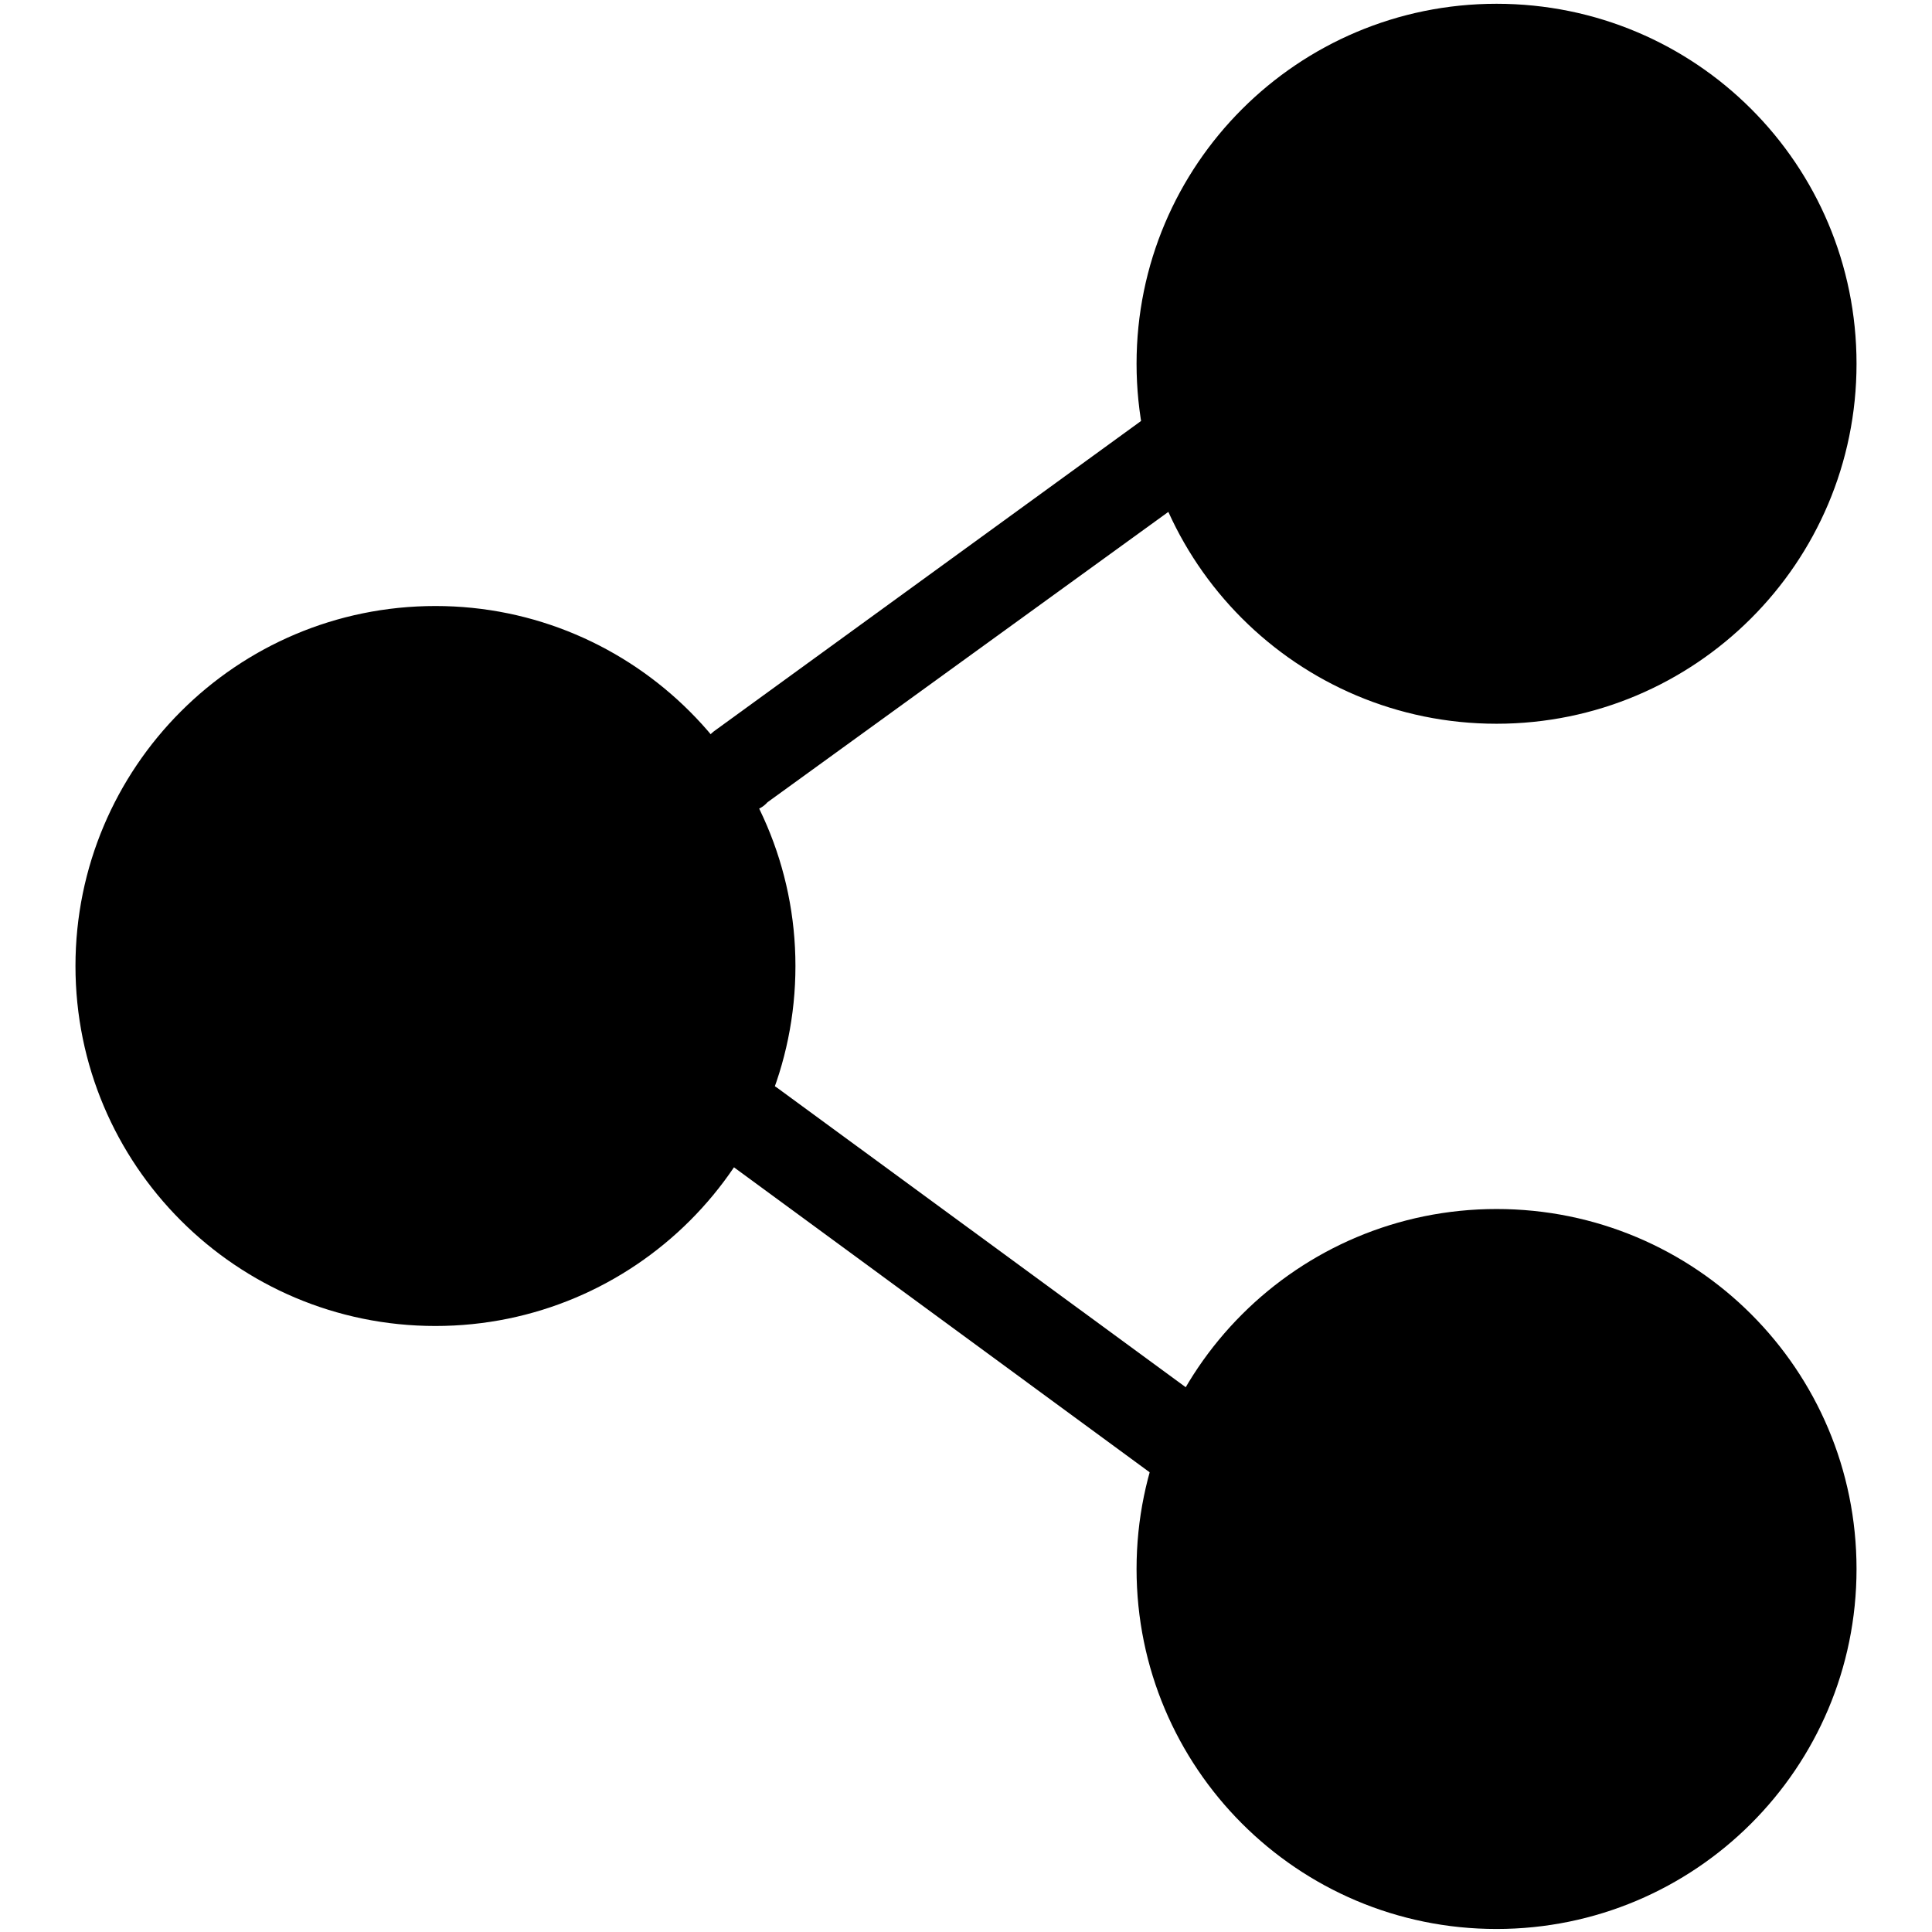
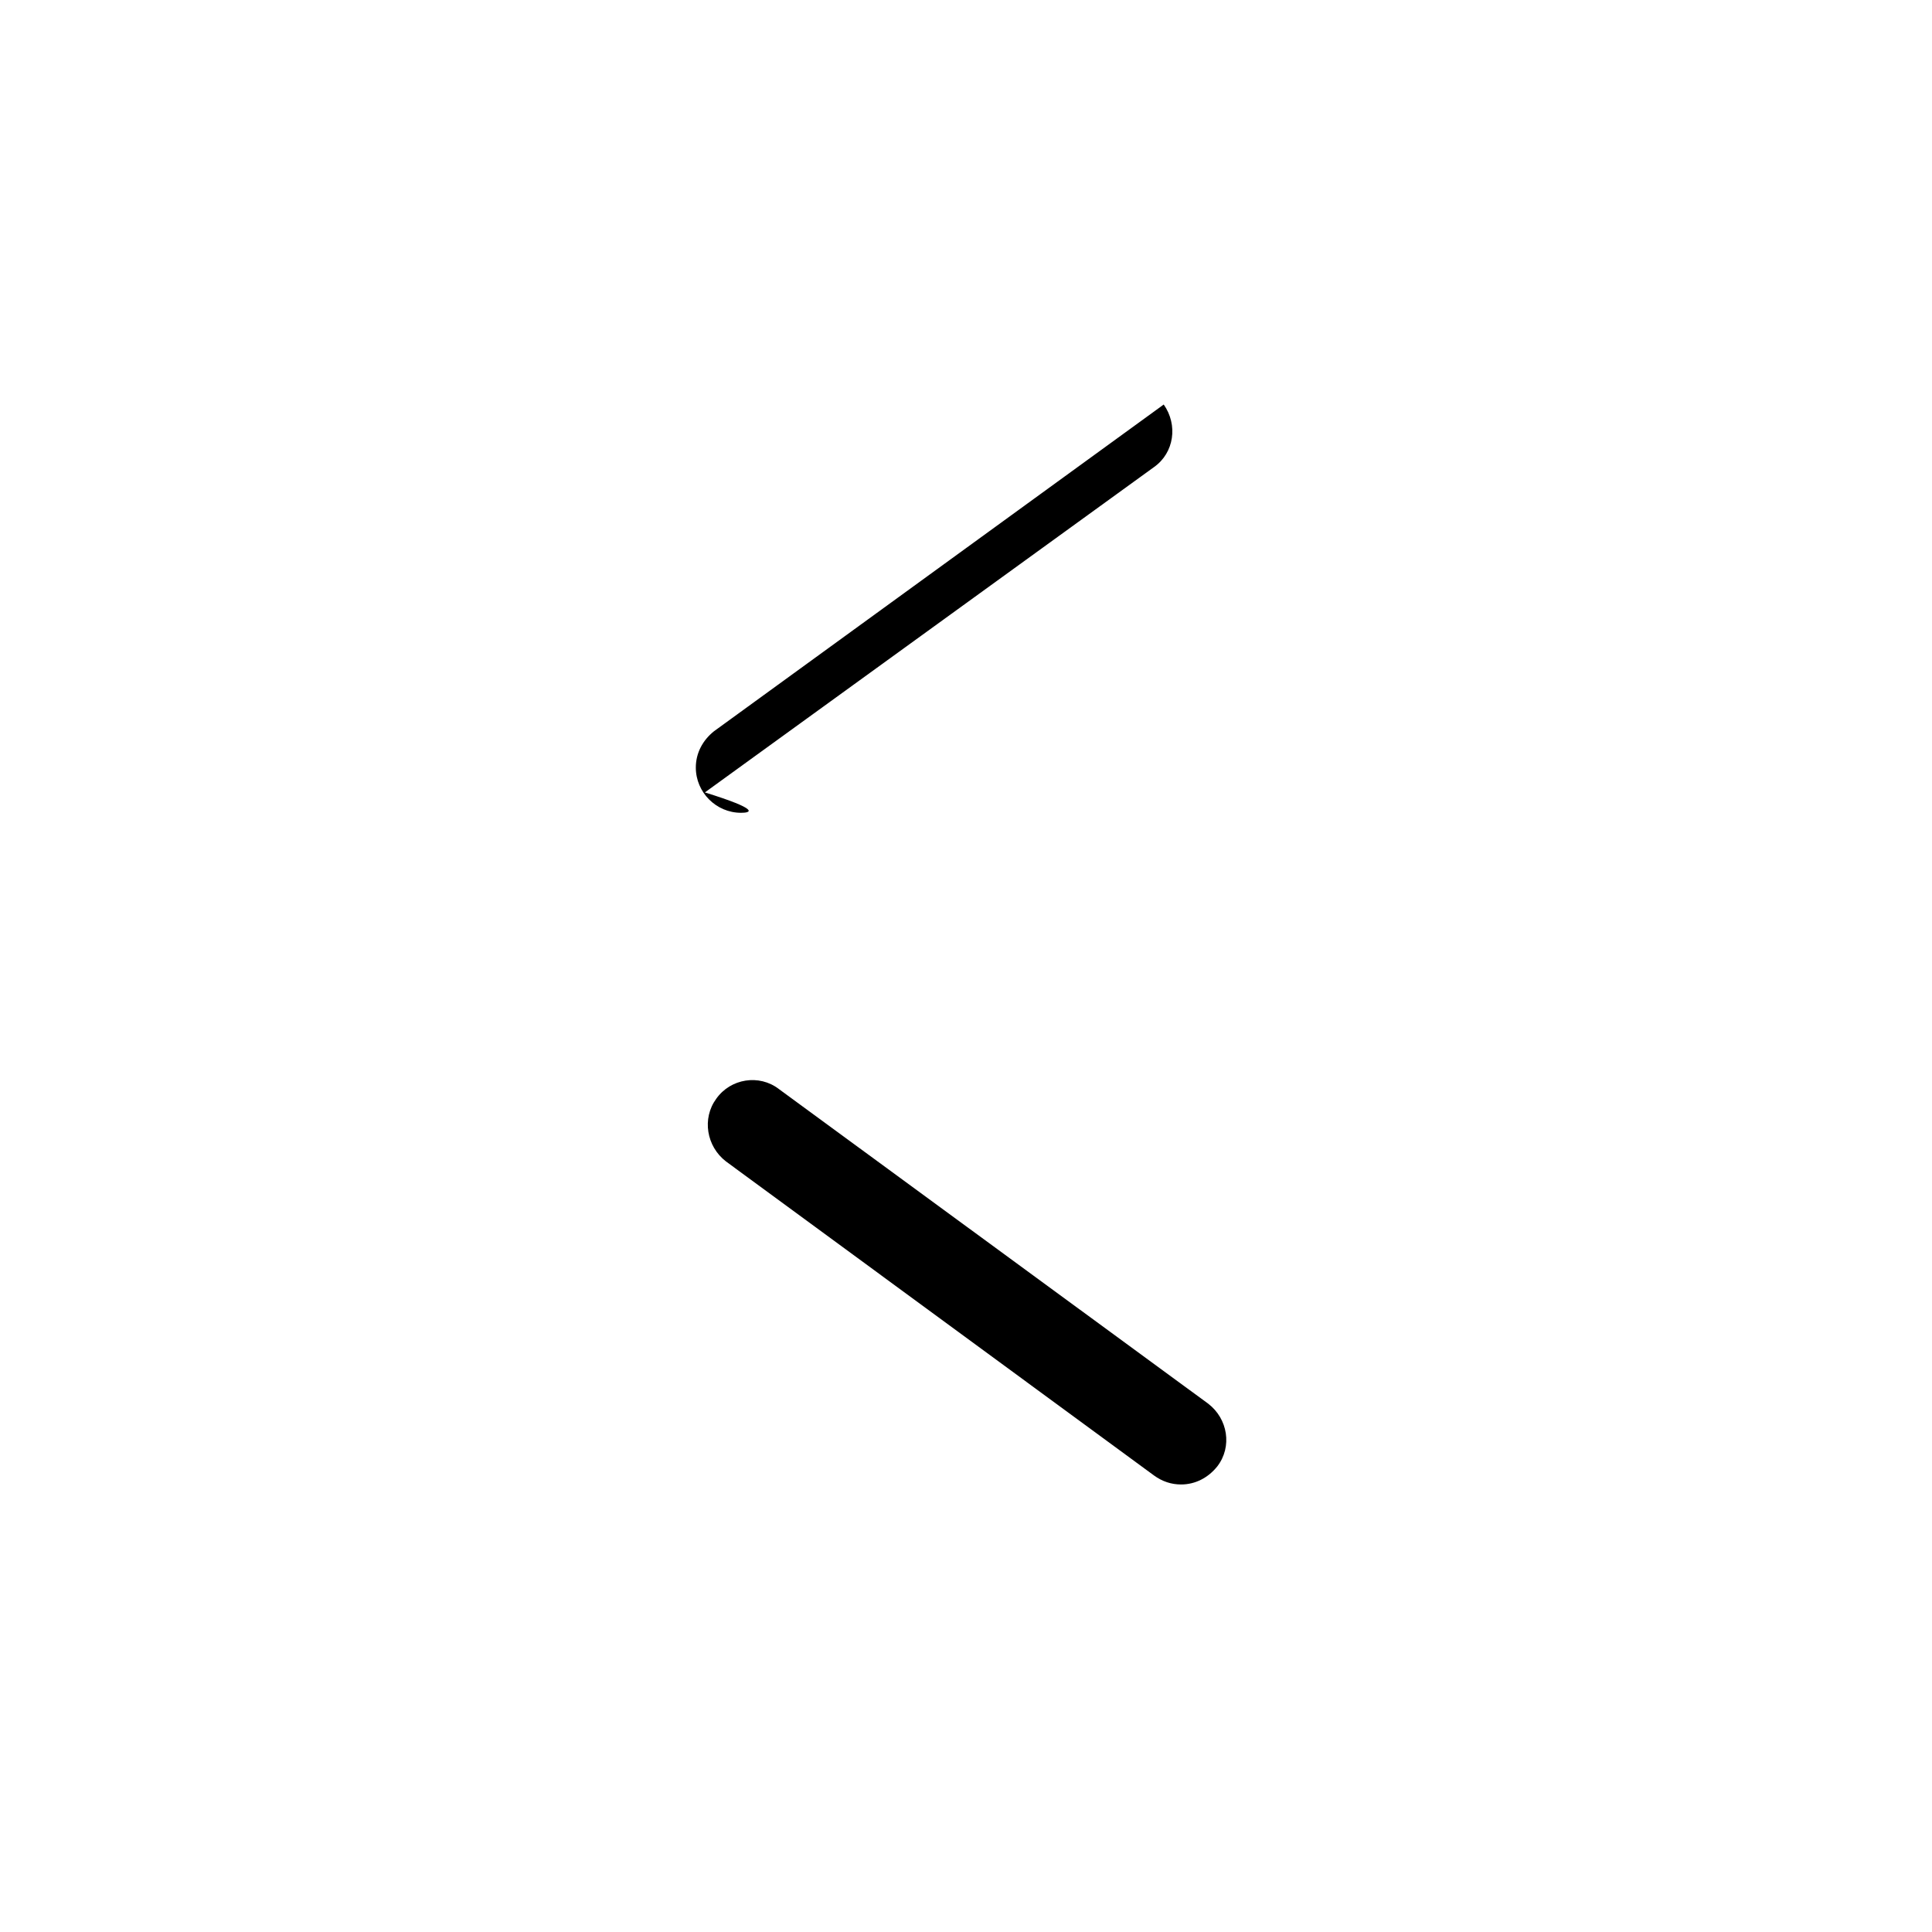
<svg xmlns="http://www.w3.org/2000/svg" version="1.1" x="0px" y="0px" viewBox="0 0 256 256" enable-background="new 0 0 256 256" xml:space="preserve">
  <g>
-     <path fill="#000000" d="M57.7,80.3C31.3,80.3,10,101.7,10,128c0,26.3,21.3,47.7,47.7,47.7c26.3,0,47.7-21.3,47.7-47.7 C105.4,101.7,84,80.3,57.7,80.3L57.7,80.3L57.7,80.3z M198.3,0.5c-26.3,0-47.7,21.3-47.7,47.7c0,26.3,21.3,47.7,47.7,47.7 c26.3,0,47.7-21.3,47.7-47.7C246,21.8,224.7,0.5,198.3,0.5L198.3,0.5z M198.3,160.2c-26.3,0-47.7,21.3-47.7,47.7 c0,26.3,21.3,47.7,47.7,47.7c26.3,0,47.7-21.3,47.7-47.7C246,181.5,224.7,160.2,198.3,160.2L198.3,160.2z" />
-     <path fill="#000000" d="M98.2,107.7c-3.3,0-6-2.7-6-6c0-1.9,0.9-3.6,2.4-4.8l59.6-43.3c2.7-1.9,6.4-1.4,8.3,1.3 c1.9,2.7,1.4,6.4-1.3,8.3l0,0l-59.5,43.1C100.8,107.3,99.5,107.7,98.2,107.7z M156.5,196.7c-1.3,0-2.5-0.4-3.6-1.2l-56.7-41.6 c-2.6-2-3.2-5.7-1.3-8.3c1.9-2.7,5.7-3.3,8.3-1.3c0,0,0,0,0,0l56.9,41.7c2.6,2,3.2,5.7,1.2,8.3 C160.1,195.8,158.4,196.7,156.5,196.7L156.5,196.7z" />
+     <path fill="#000000" d="M98.2,107.7c-3.3,0-6-2.7-6-6c0-1.9,0.9-3.6,2.4-4.8l59.6-43.3c1.9,2.7,1.4,6.4-1.3,8.3l0,0l-59.5,43.1C100.8,107.3,99.5,107.7,98.2,107.7z M156.5,196.7c-1.3,0-2.5-0.4-3.6-1.2l-56.7-41.6 c-2.6-2-3.2-5.7-1.3-8.3c1.9-2.7,5.7-3.3,8.3-1.3c0,0,0,0,0,0l56.9,41.7c2.6,2,3.2,5.7,1.2,8.3 C160.1,195.8,158.4,196.7,156.5,196.7L156.5,196.7z" />
  </g>
</svg>